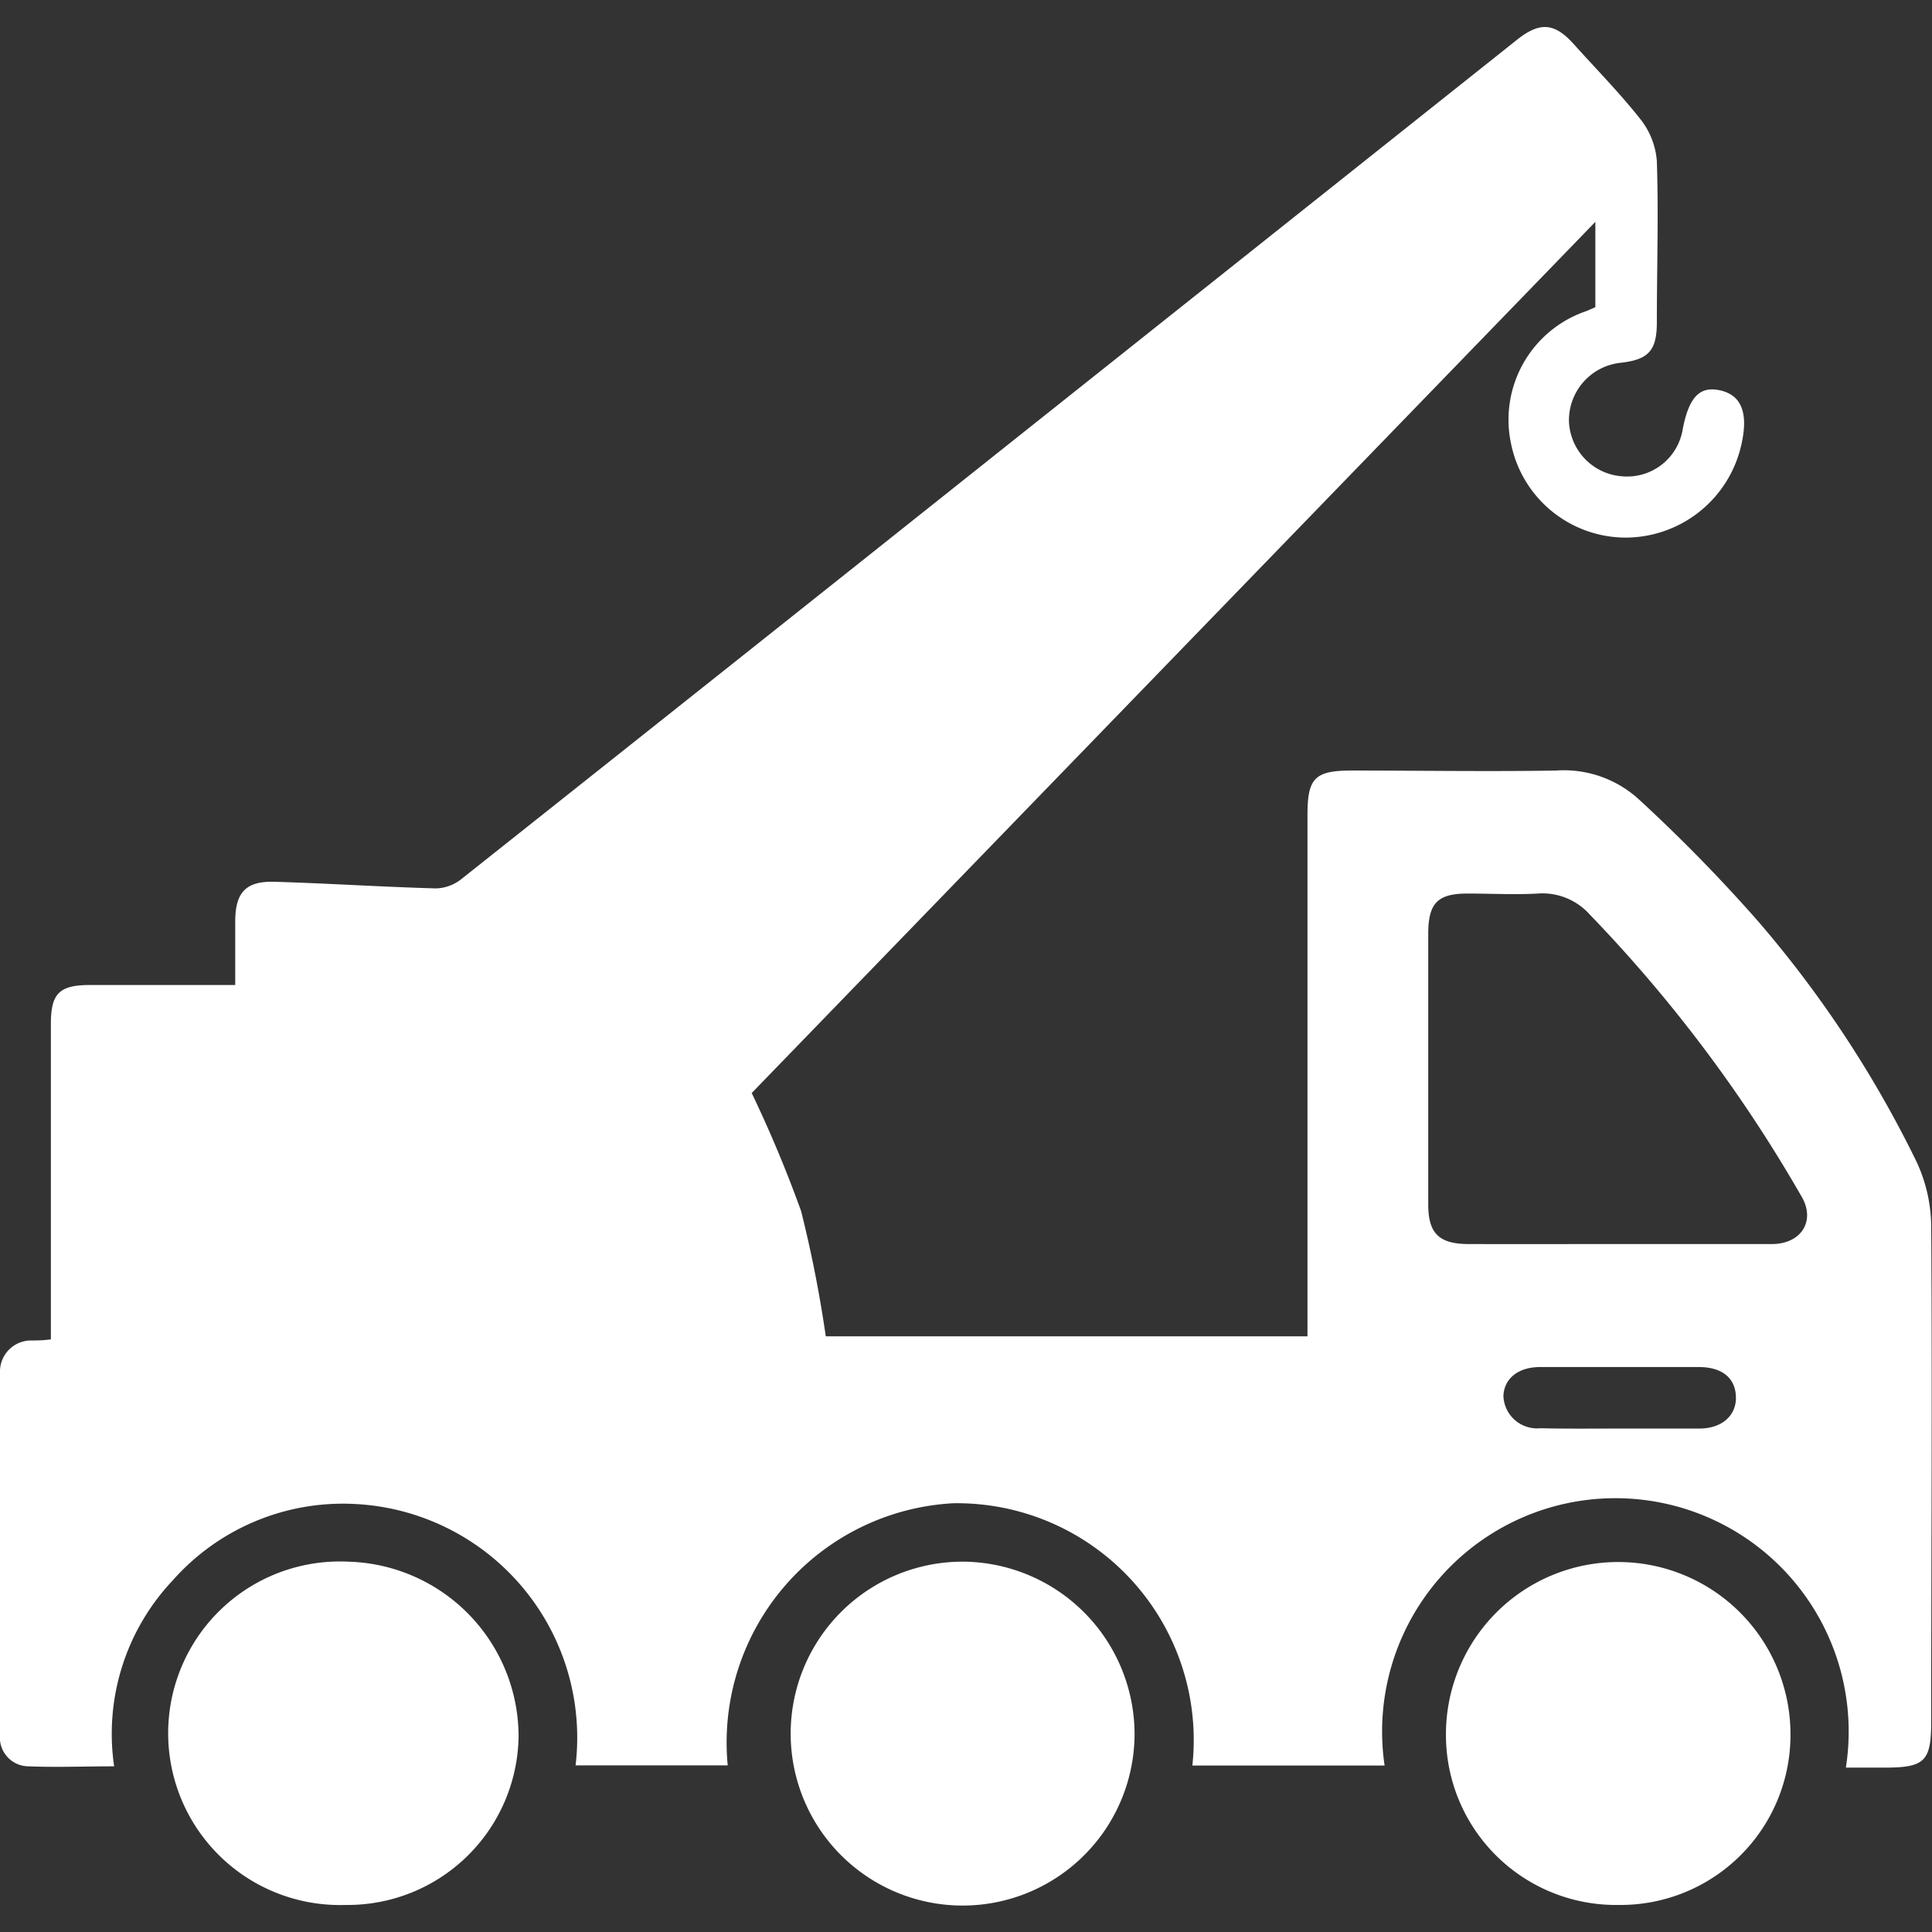
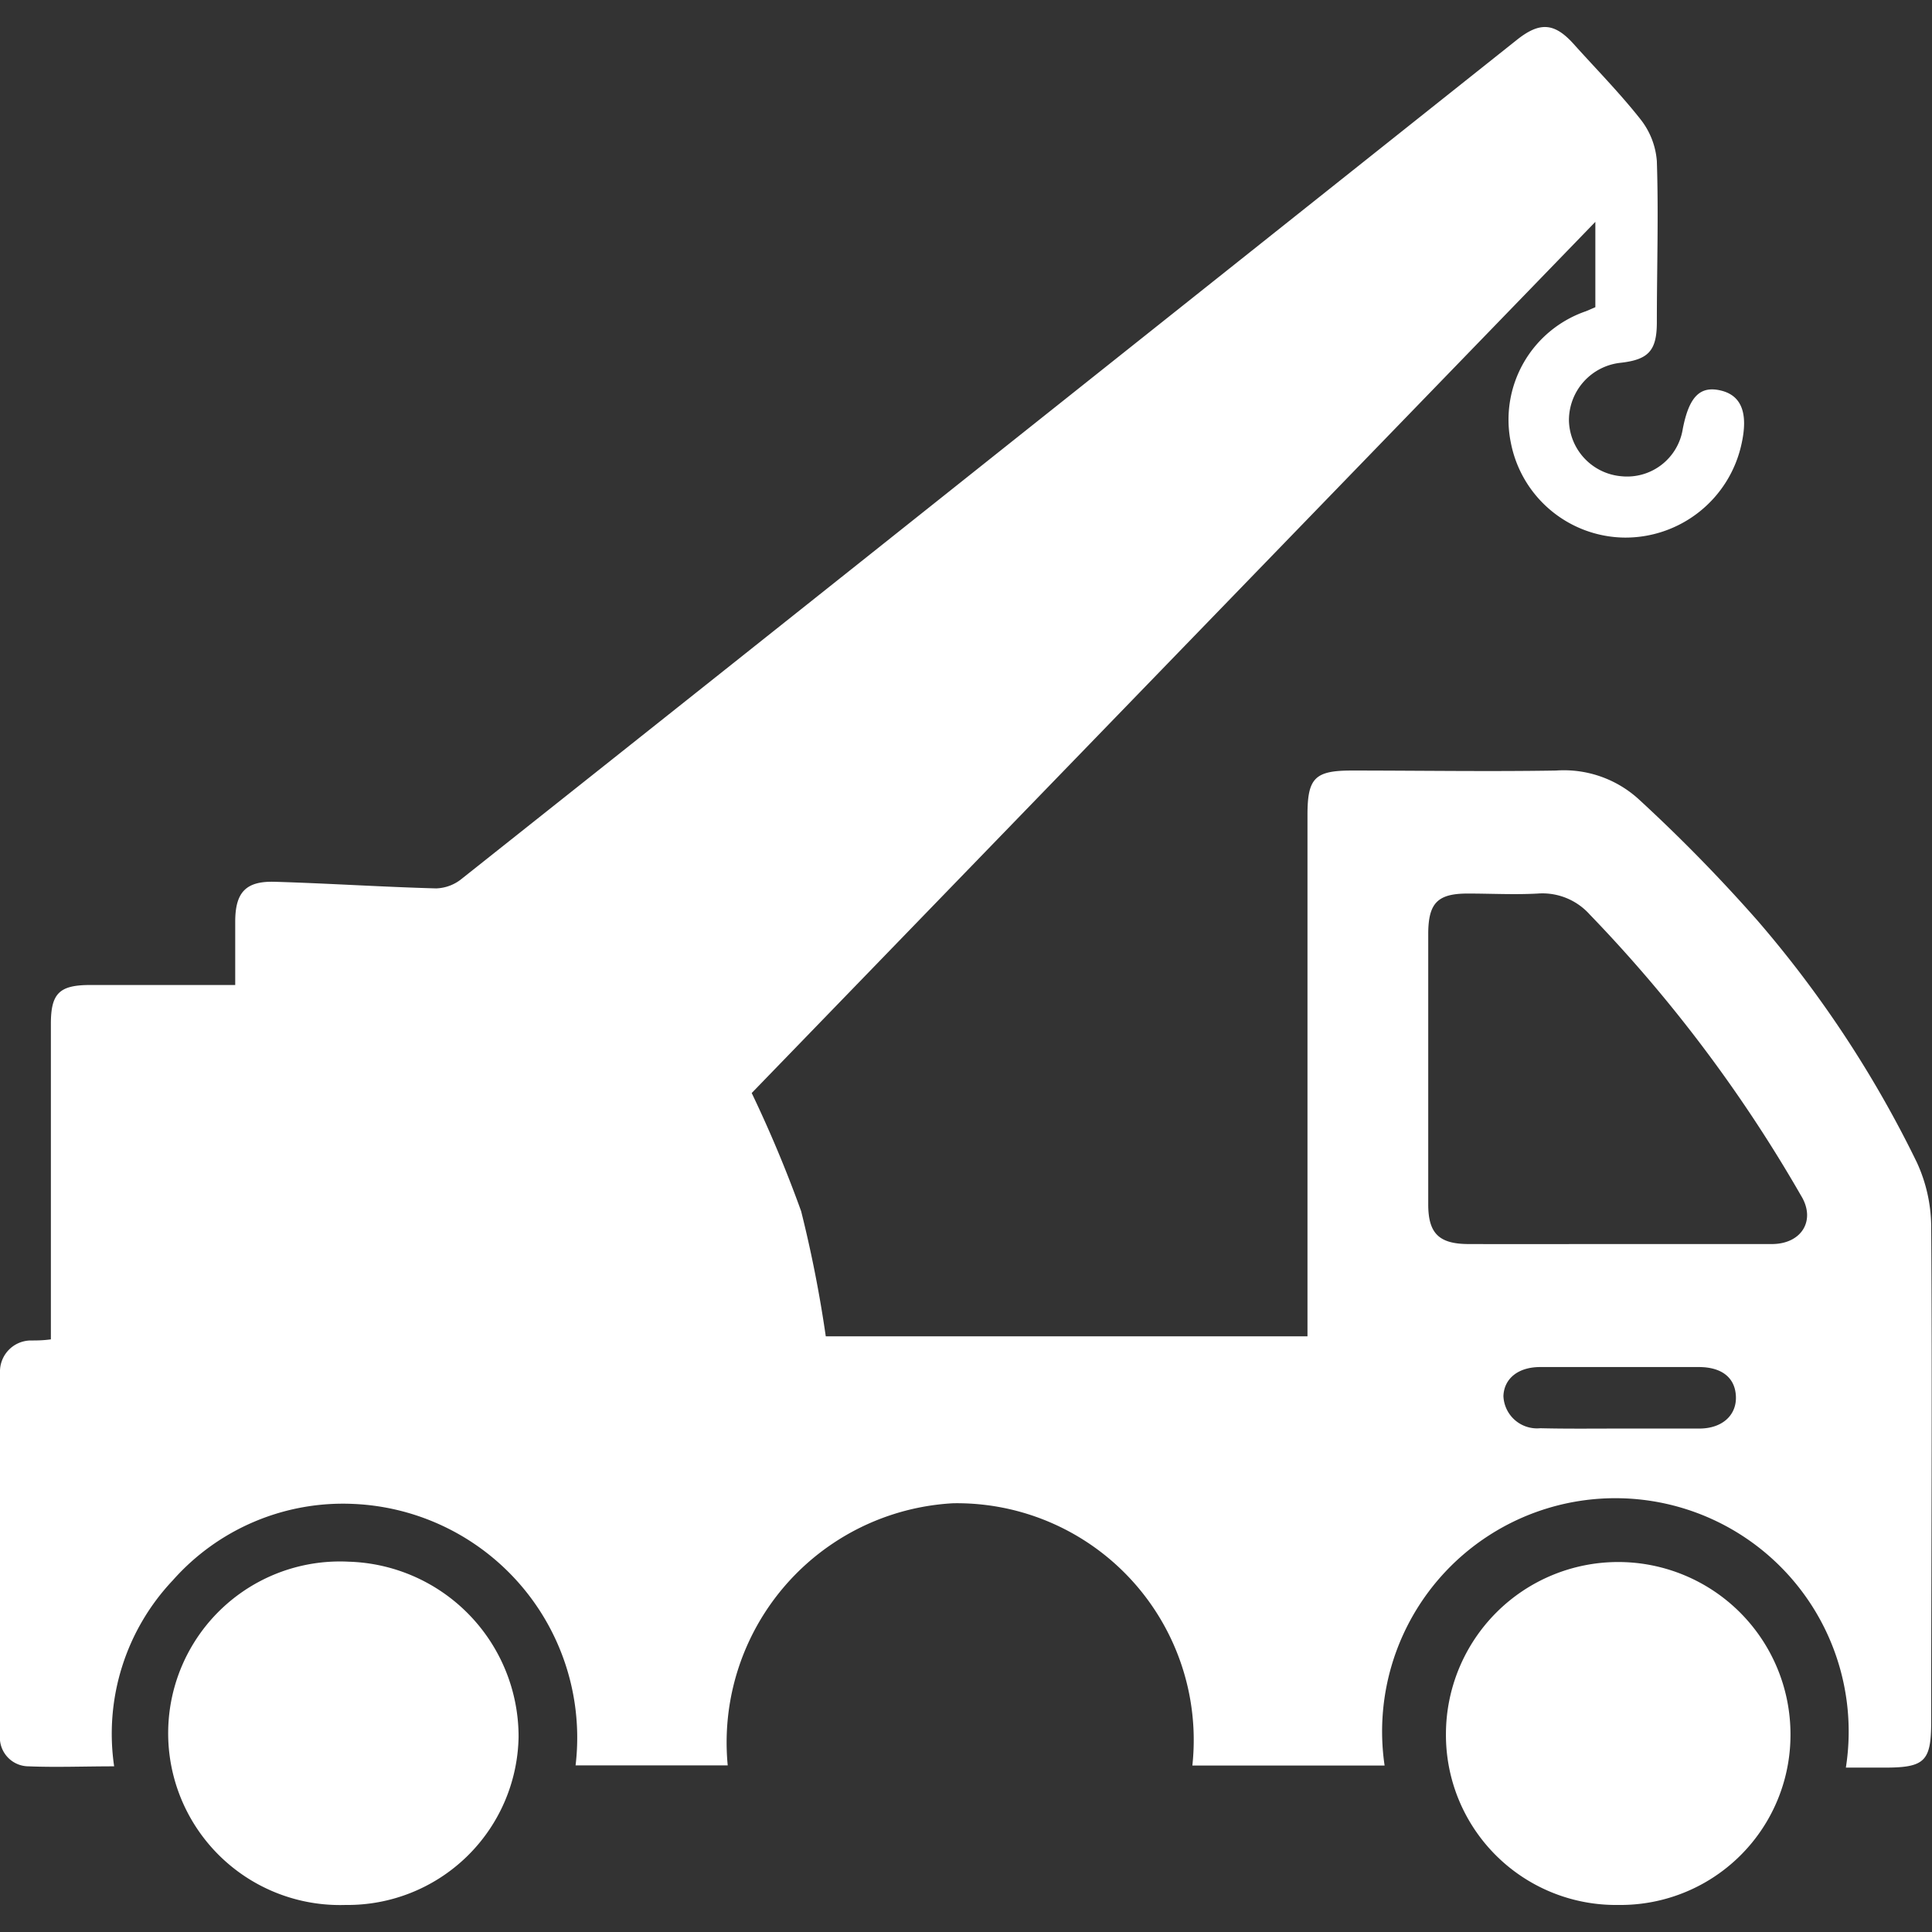
<svg xmlns="http://www.w3.org/2000/svg" id="Layer_1" data-name="Layer 1" viewBox="0 0 120 120">
  <rect x="0" y="0" width="120" height="120" fill="#333333" stroke="none" />
  <defs>
    <style>.cls-1{fill:#fff;}</style>
  </defs>
  <path class="cls-1" d="M46.69,67.89a78.7,78.7,0,0,1,3.07,7.34A77.19,77.19,0,0,1,51.29,83H81.21V50.62c0-2.3.46-2.76,2.75-2.76,4.23,0,8.46.07,12.69,0a6.9,6.9,0,0,1,5.11,1.76,100.09,100.09,0,0,1,7.42,7.58,69.52,69.52,0,0,1,9.88,15,9.68,9.68,0,0,1,.89,3.93c.07,10.27,0,20.54,0,30.81,0,2.46-.4,2.85-2.9,2.85h-2.4A14.49,14.49,0,1,0,86,109.66H74.06A14.71,14.71,0,0,0,59.2,93.37a14.88,14.88,0,0,0-14,16.28H35.75A14.53,14.53,0,0,0,21.92,93.41a14.11,14.11,0,0,0-11.19,4.75,13.87,13.87,0,0,0-3.64,11.55c-1.87,0-3.6.07-5.31,0A1.79,1.79,0,0,1,0,107.74Q0,96.51,0,85.26a1.93,1.93,0,0,1,1.87-2c.39,0,.79,0,1.29-.07V63.6c0-1.9.52-2.42,2.45-2.42h9c0-1.39,0-2.66,0-3.93,0-1.83.66-2.54,2.48-2.48,3.34.1,6.67.32,10,.41a2.64,2.64,0,0,0,1.58-.59Q45.52,41.22,62.34,27.83L94.21,2.48c1.43-1.14,2.34-1.07,3.53.25,1.4,1.56,2.88,3.06,4.17,4.7a4.76,4.76,0,0,1,1,2.58c.11,3.33,0,6.68,0,10,0,1.76-.51,2.32-2.22,2.52a3.59,3.59,0,0,0-3.24,3.6,3.56,3.56,0,0,0,3.25,3.45,3.5,3.5,0,0,0,3.82-2.94c.39-2,1.07-2.7,2.38-2.38s1.68,1.47,1.27,3.31a7.38,7.38,0,0,1-7.33,5.82,7.28,7.28,0,0,1-7-5.9,7.12,7.12,0,0,1,4.67-8.16l.58-.25V13.78Zm53.69,9.38h0c3.22,0,6.45,0,9.67,0,1.86,0,2.75-1.48,1.82-3A88.79,88.79,0,0,0,98.74,56.8a3.94,3.94,0,0,0-3.23-1.3c-1.45.08-2.9,0-4.35,0-1.87,0-2.44.59-2.45,2.48V74.8c0,1.8.66,2.46,2.48,2.47C94.26,77.28,97.32,77.27,100.38,77.27Zm.23,11.46c1.65,0,3.3,0,4.94,0,1.41,0,2.32-.82,2.27-2s-.9-1.81-2.27-1.82H95.66c-1.37,0-2.24.72-2.28,1.8a2.09,2.09,0,0,0,2.29,2C97.31,88.75,99,88.73,100.61,88.73Z" />
  <path class="cls-1" d="M100.52,118.32a10.56,10.56,0,0,1-10.71-10.6,10.7,10.7,0,1,1,21.4,0A10.56,10.56,0,0,1,100.52,118.32Z" />
  <path class="cls-1" d="M21.46,118.32A10.67,10.67,0,1,1,21.67,97a10.87,10.87,0,0,1,10.54,10.88A10.62,10.62,0,0,1,21.46,118.32Z" />
-   <path class="cls-1" d="M70.47,107.73A10.68,10.68,0,1,1,60,97,10.73,10.73,0,0,1,70.47,107.73Z" />
</svg>